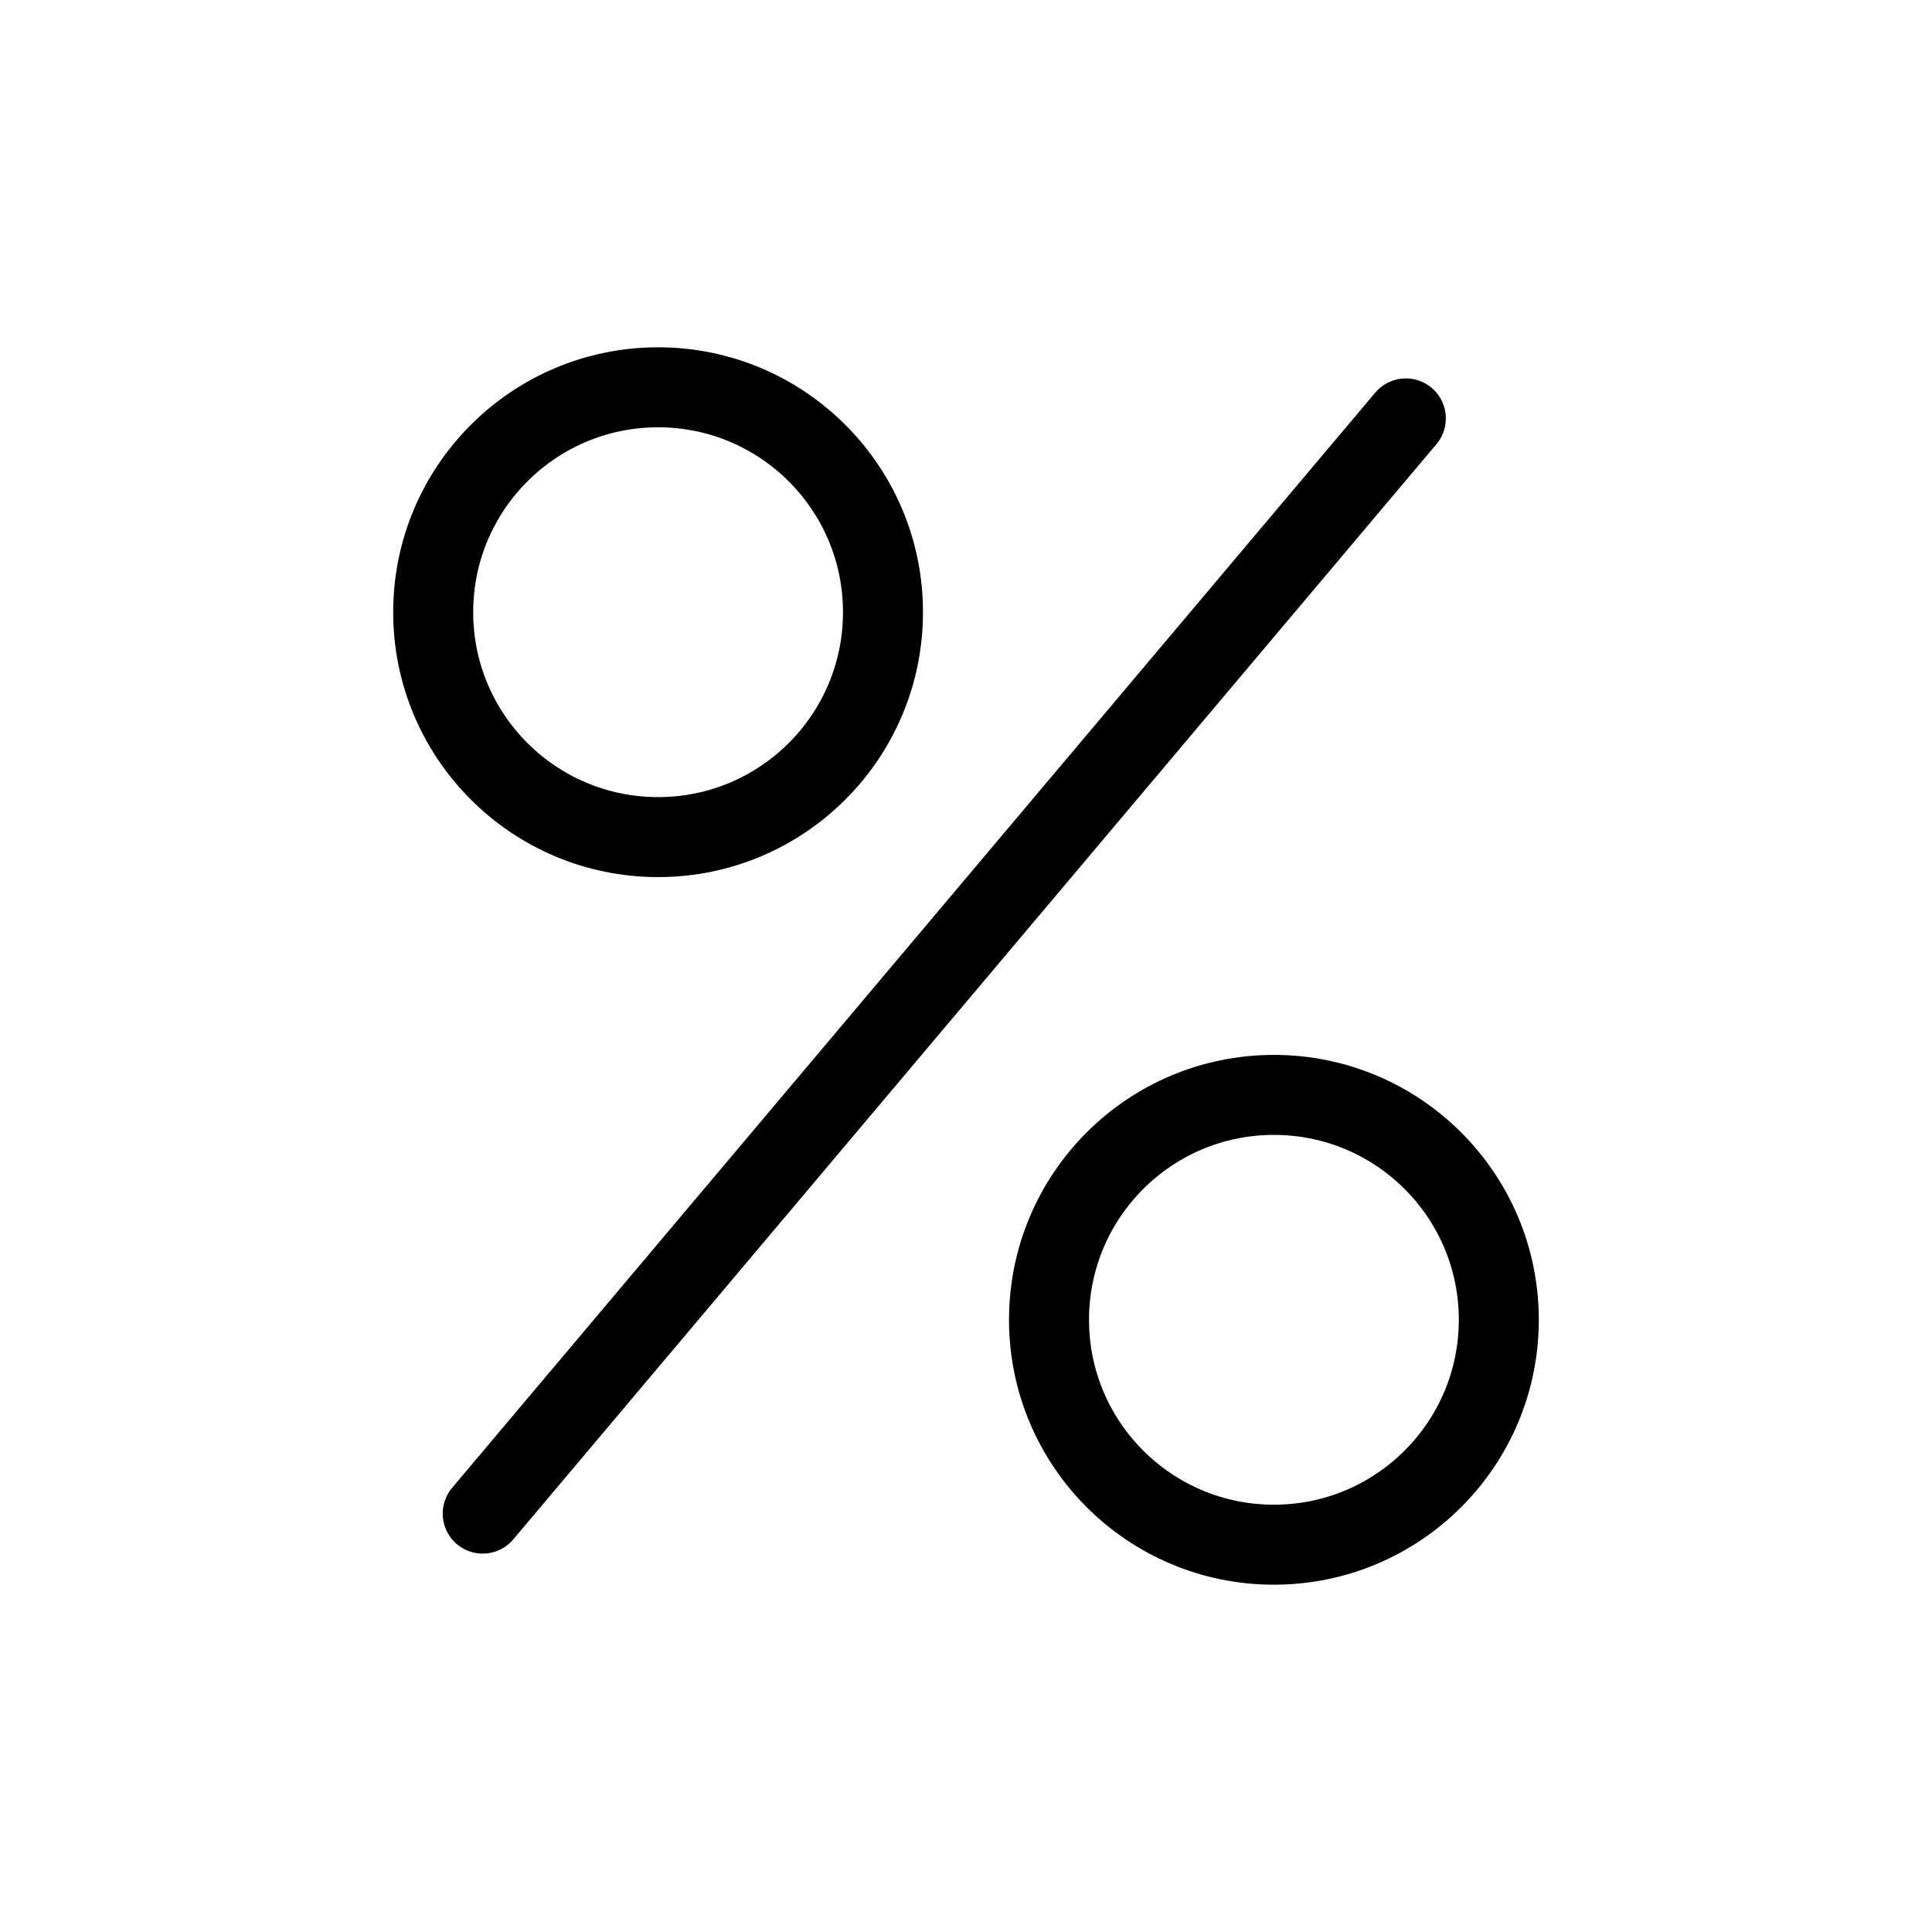
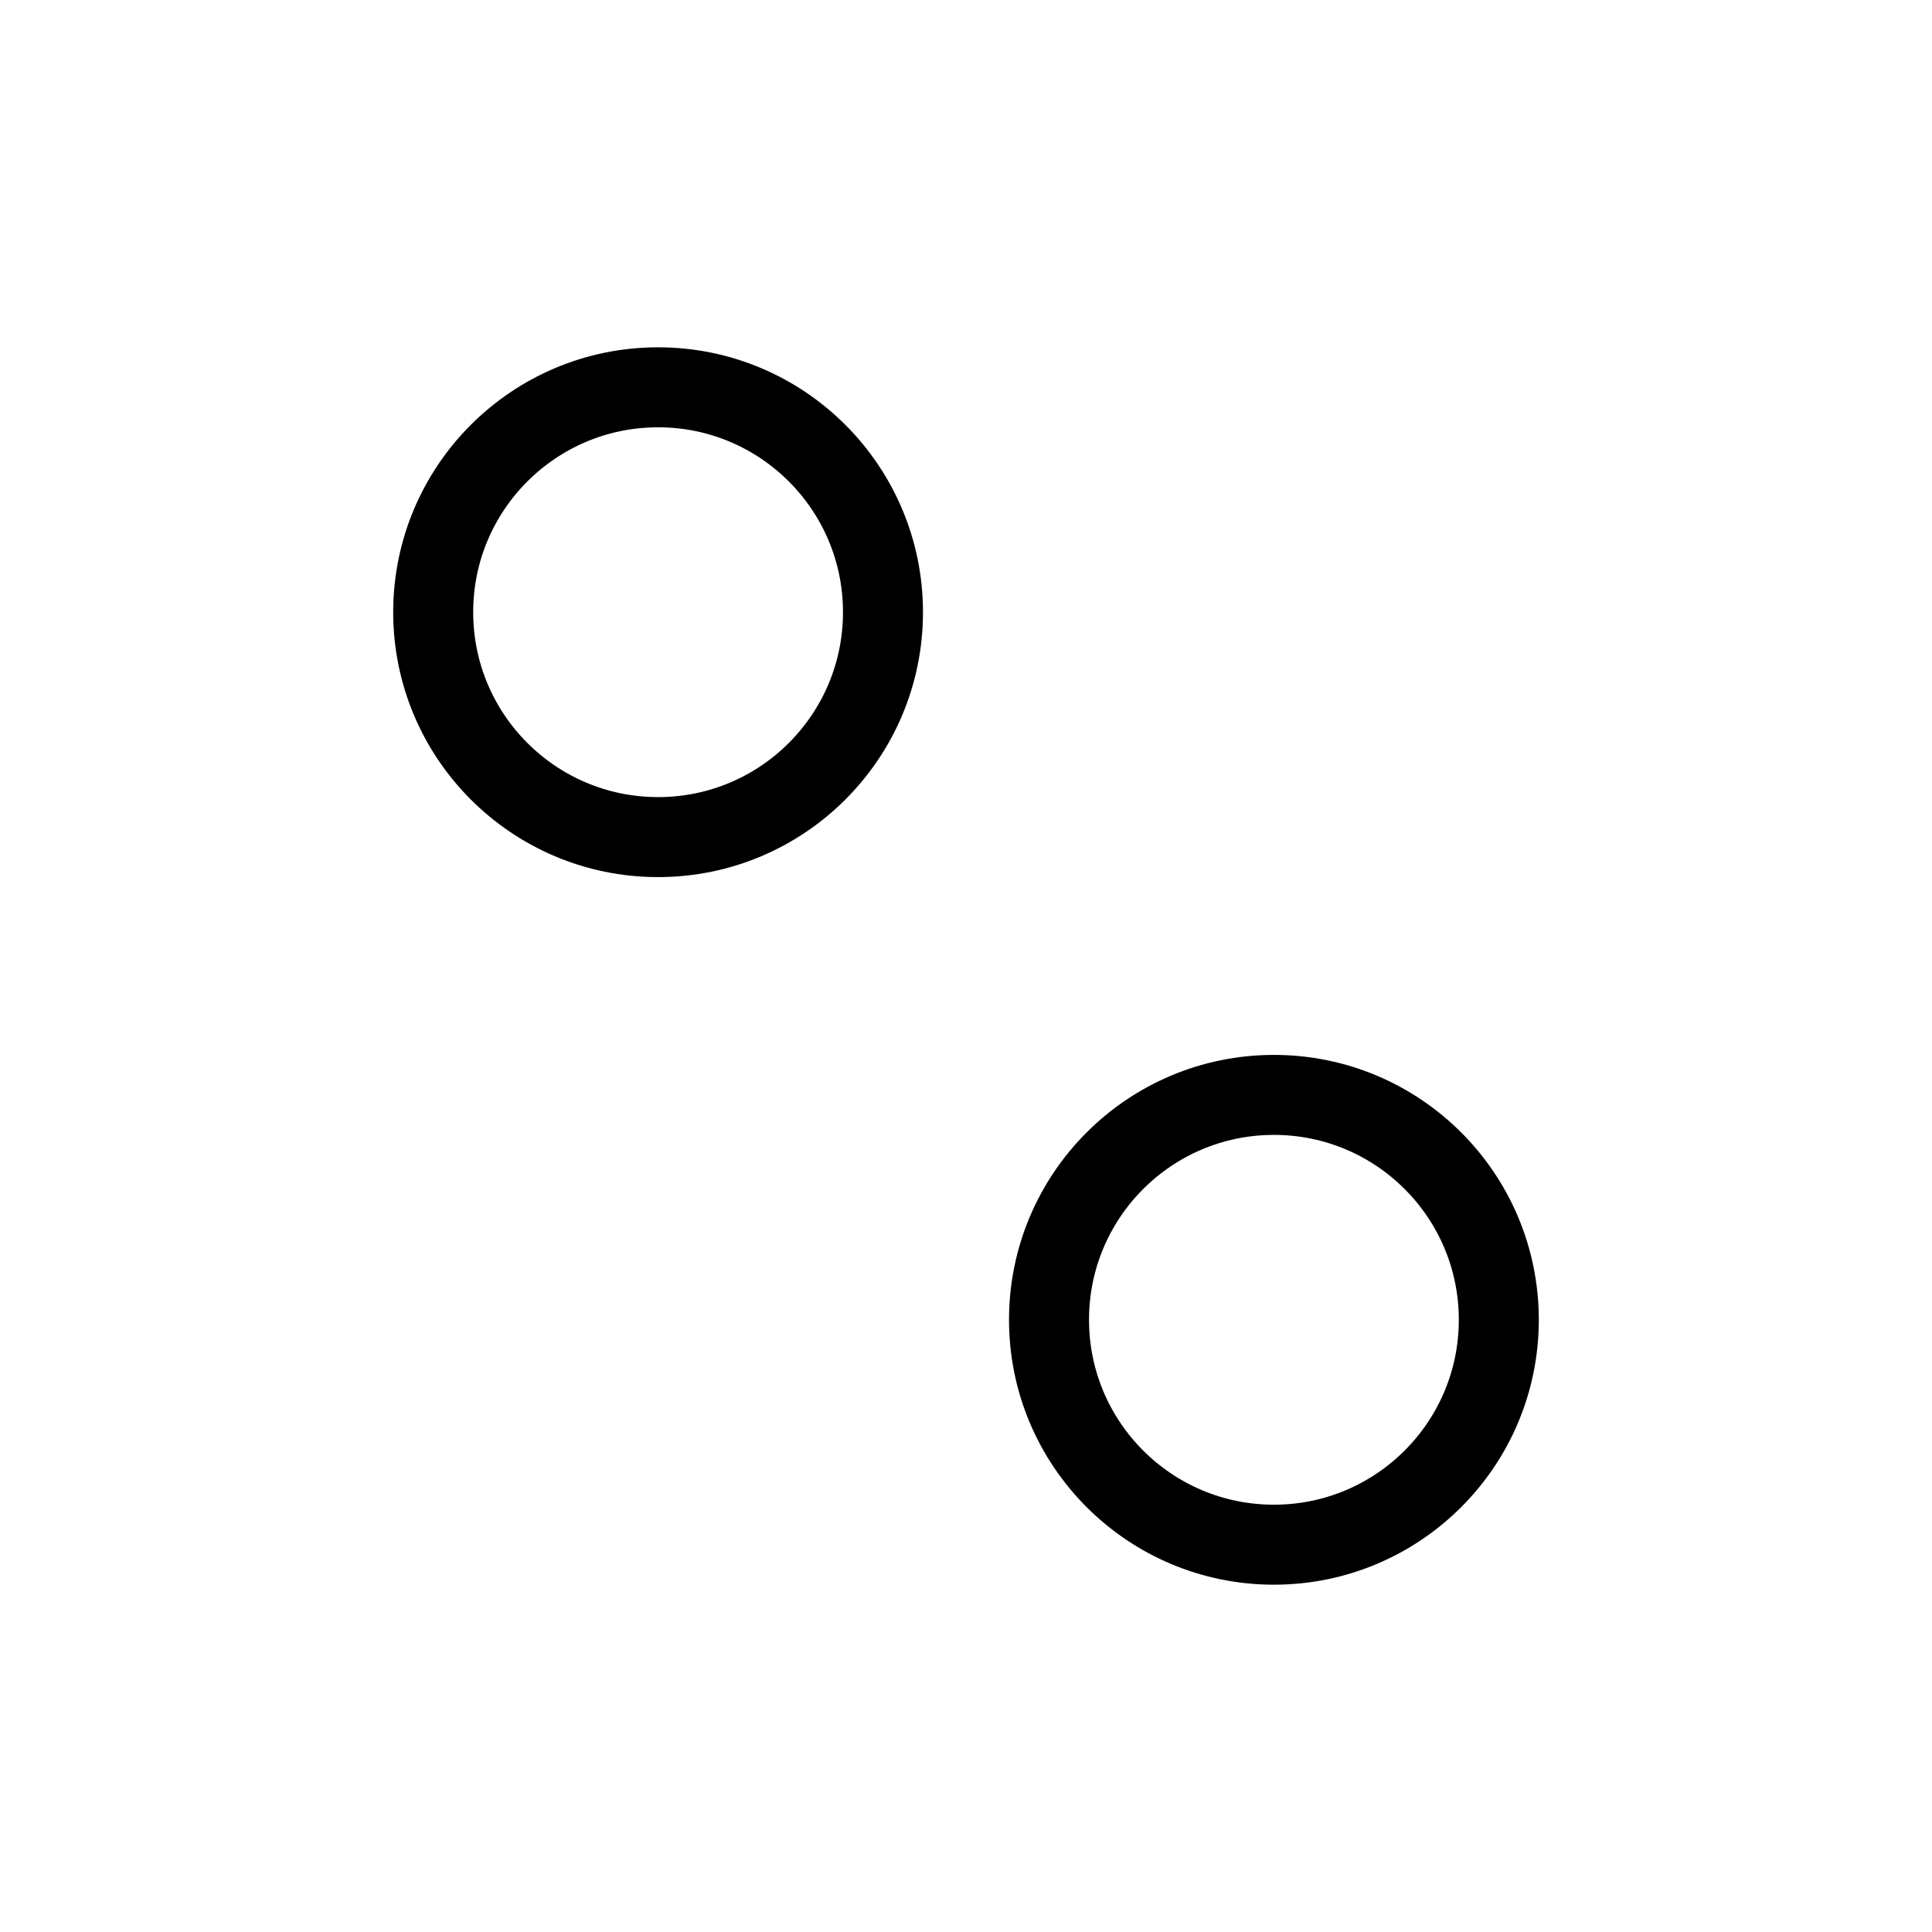
<svg xmlns="http://www.w3.org/2000/svg" id="_Слой_1" data-name="Слой 1" viewBox="0 0 64 64">
  <defs>
    <style>
      .cls-1 {
        stroke-linecap: round;
        stroke-linejoin: round;
      }

      .cls-1, .cls-2 {
        fill: none;
        stroke: #000;
        stroke-width: 2.65px;
      }

      .cls-2 {
        stroke-miterlimit: 10;
      }
    </style>
  </defs>
-   <line class="cls-1" x1="15.99" y1="50.14" x2="46.57" y2="13.86" />
  <circle class="cls-2" cx="21.8" cy="20.28" r="7.45" />
  <circle class="cls-2" cx="42.2" cy="43.72" r="7.45" />
</svg>